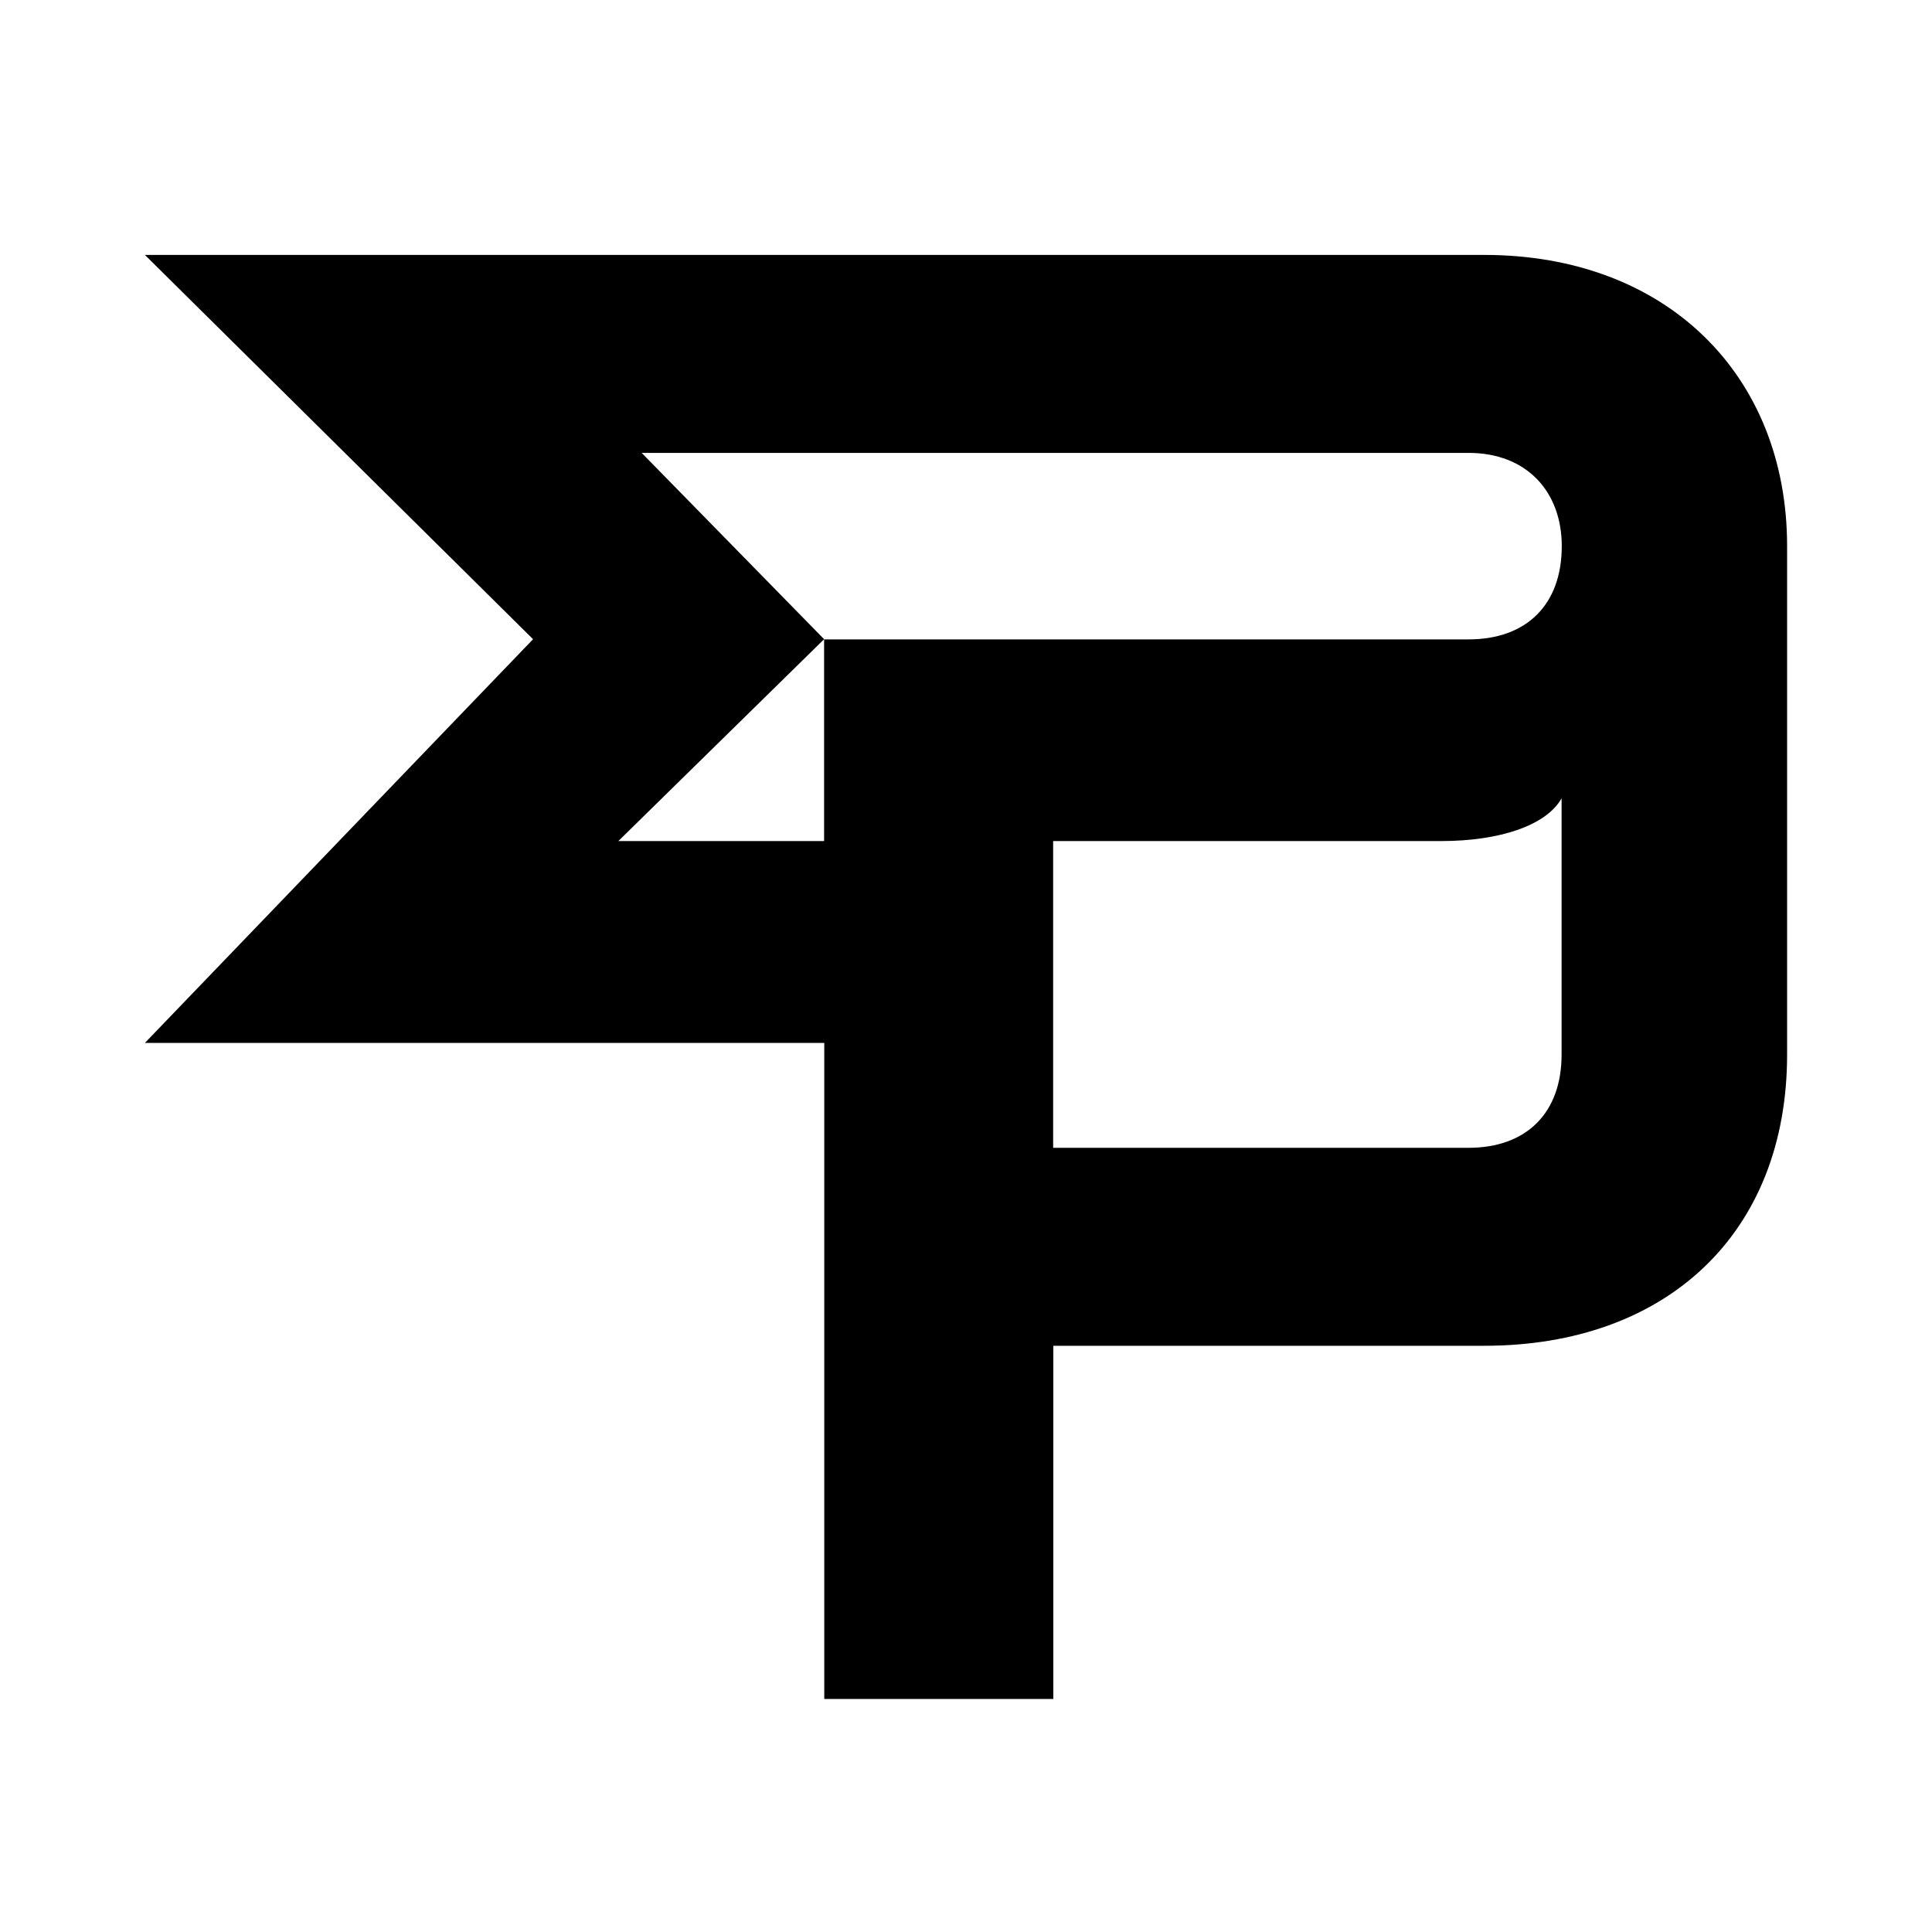
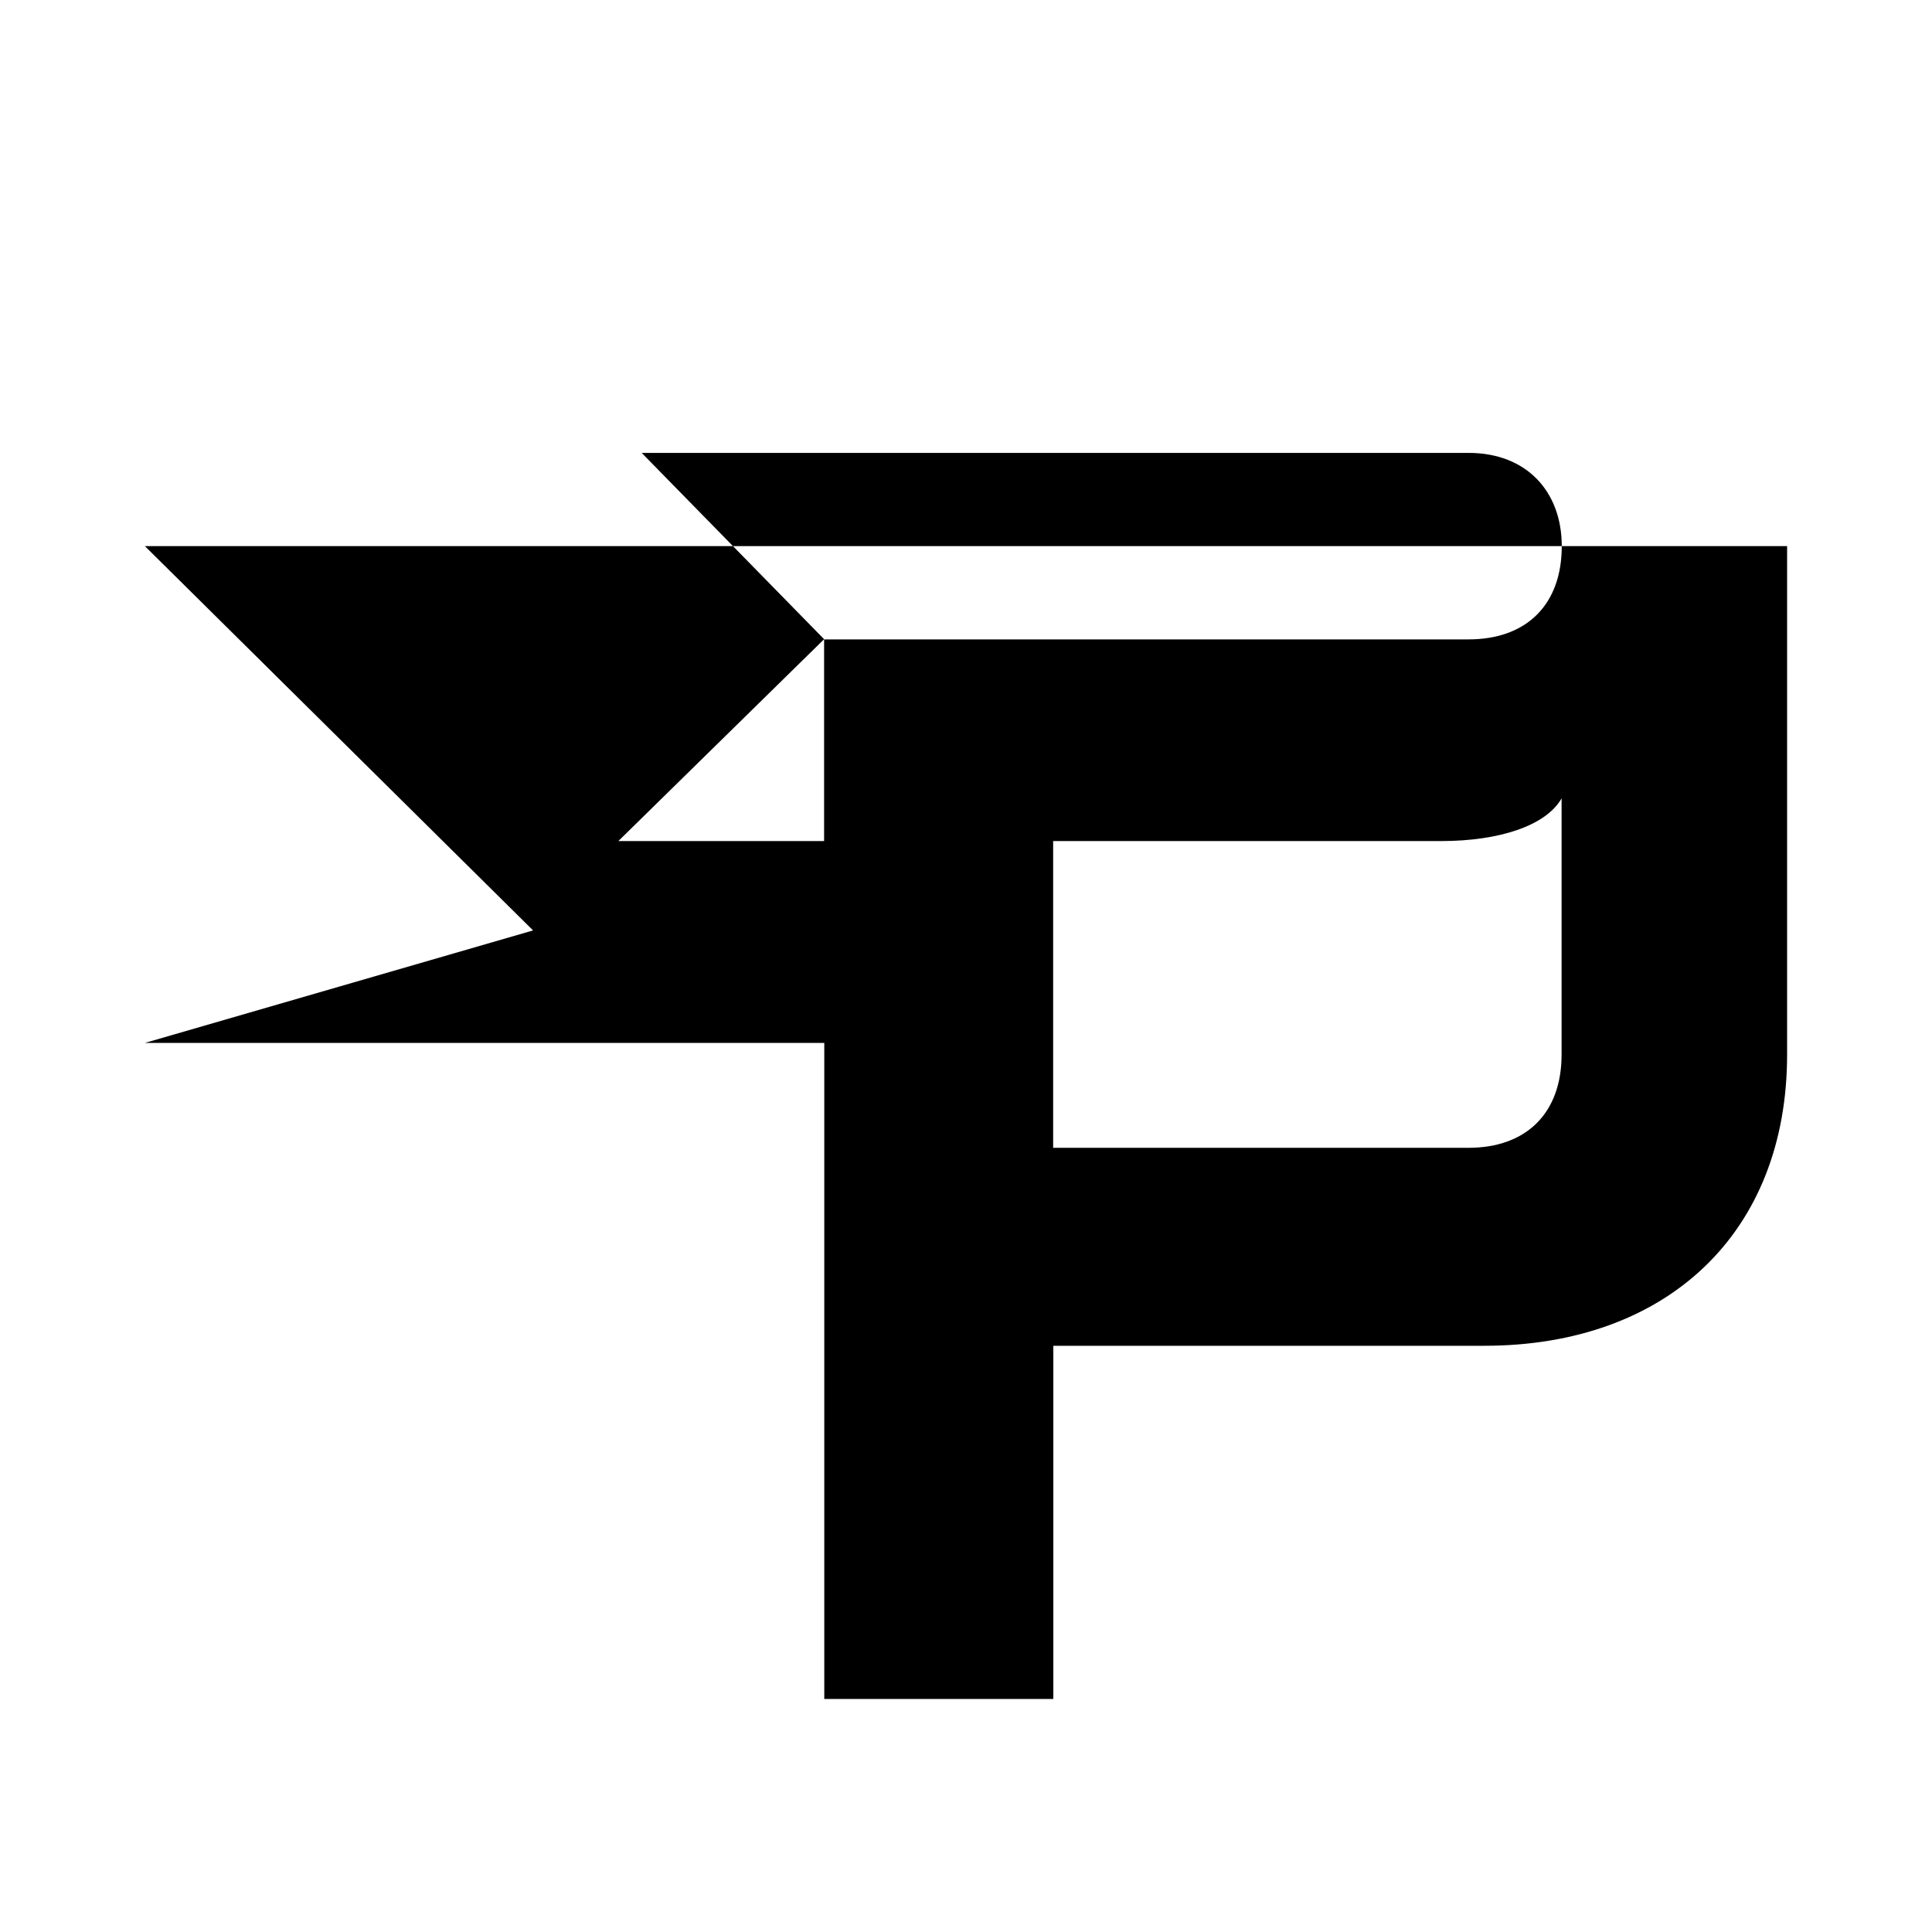
<svg xmlns="http://www.w3.org/2000/svg" id="Layer_2" width="200" height="200" viewBox="0 0 200 200">
  <defs>
    <style>.cls-1{stroke-width:0px;}</style>
  </defs>
-   <path class="cls-1" d="M15,107.962h70.329v67.916h23.711v-36.563h44.607c18.885,0,31.353-11.645,31.353-30.146v-52.633c0-17.678-12.45-30.146-31.353-30.146H15l40.183,39.781L15,107.962ZM64.013,87.066l21.298-20.896-18.885-19.287h85.594c6.033,0,9.653,4.022,9.653,9.653,0,6.033-3.62,9.653-9.653,9.653h-66.709v20.878h-21.298ZM109.022,118.821v-31.755h40.183c6.033,0,10.859-1.609,12.45-4.424v26.527c0,6.033-3.62,9.653-9.653,9.653h-42.98Z" />
+   <path class="cls-1" d="M15,107.962h70.329v67.916h23.711v-36.563h44.607c18.885,0,31.353-11.645,31.353-30.146v-52.633H15l40.183,39.781L15,107.962ZM64.013,87.066l21.298-20.896-18.885-19.287h85.594c6.033,0,9.653,4.022,9.653,9.653,0,6.033-3.62,9.653-9.653,9.653h-66.709v20.878h-21.298ZM109.022,118.821v-31.755h40.183c6.033,0,10.859-1.609,12.45-4.424v26.527c0,6.033-3.62,9.653-9.653,9.653h-42.98Z" />
</svg>